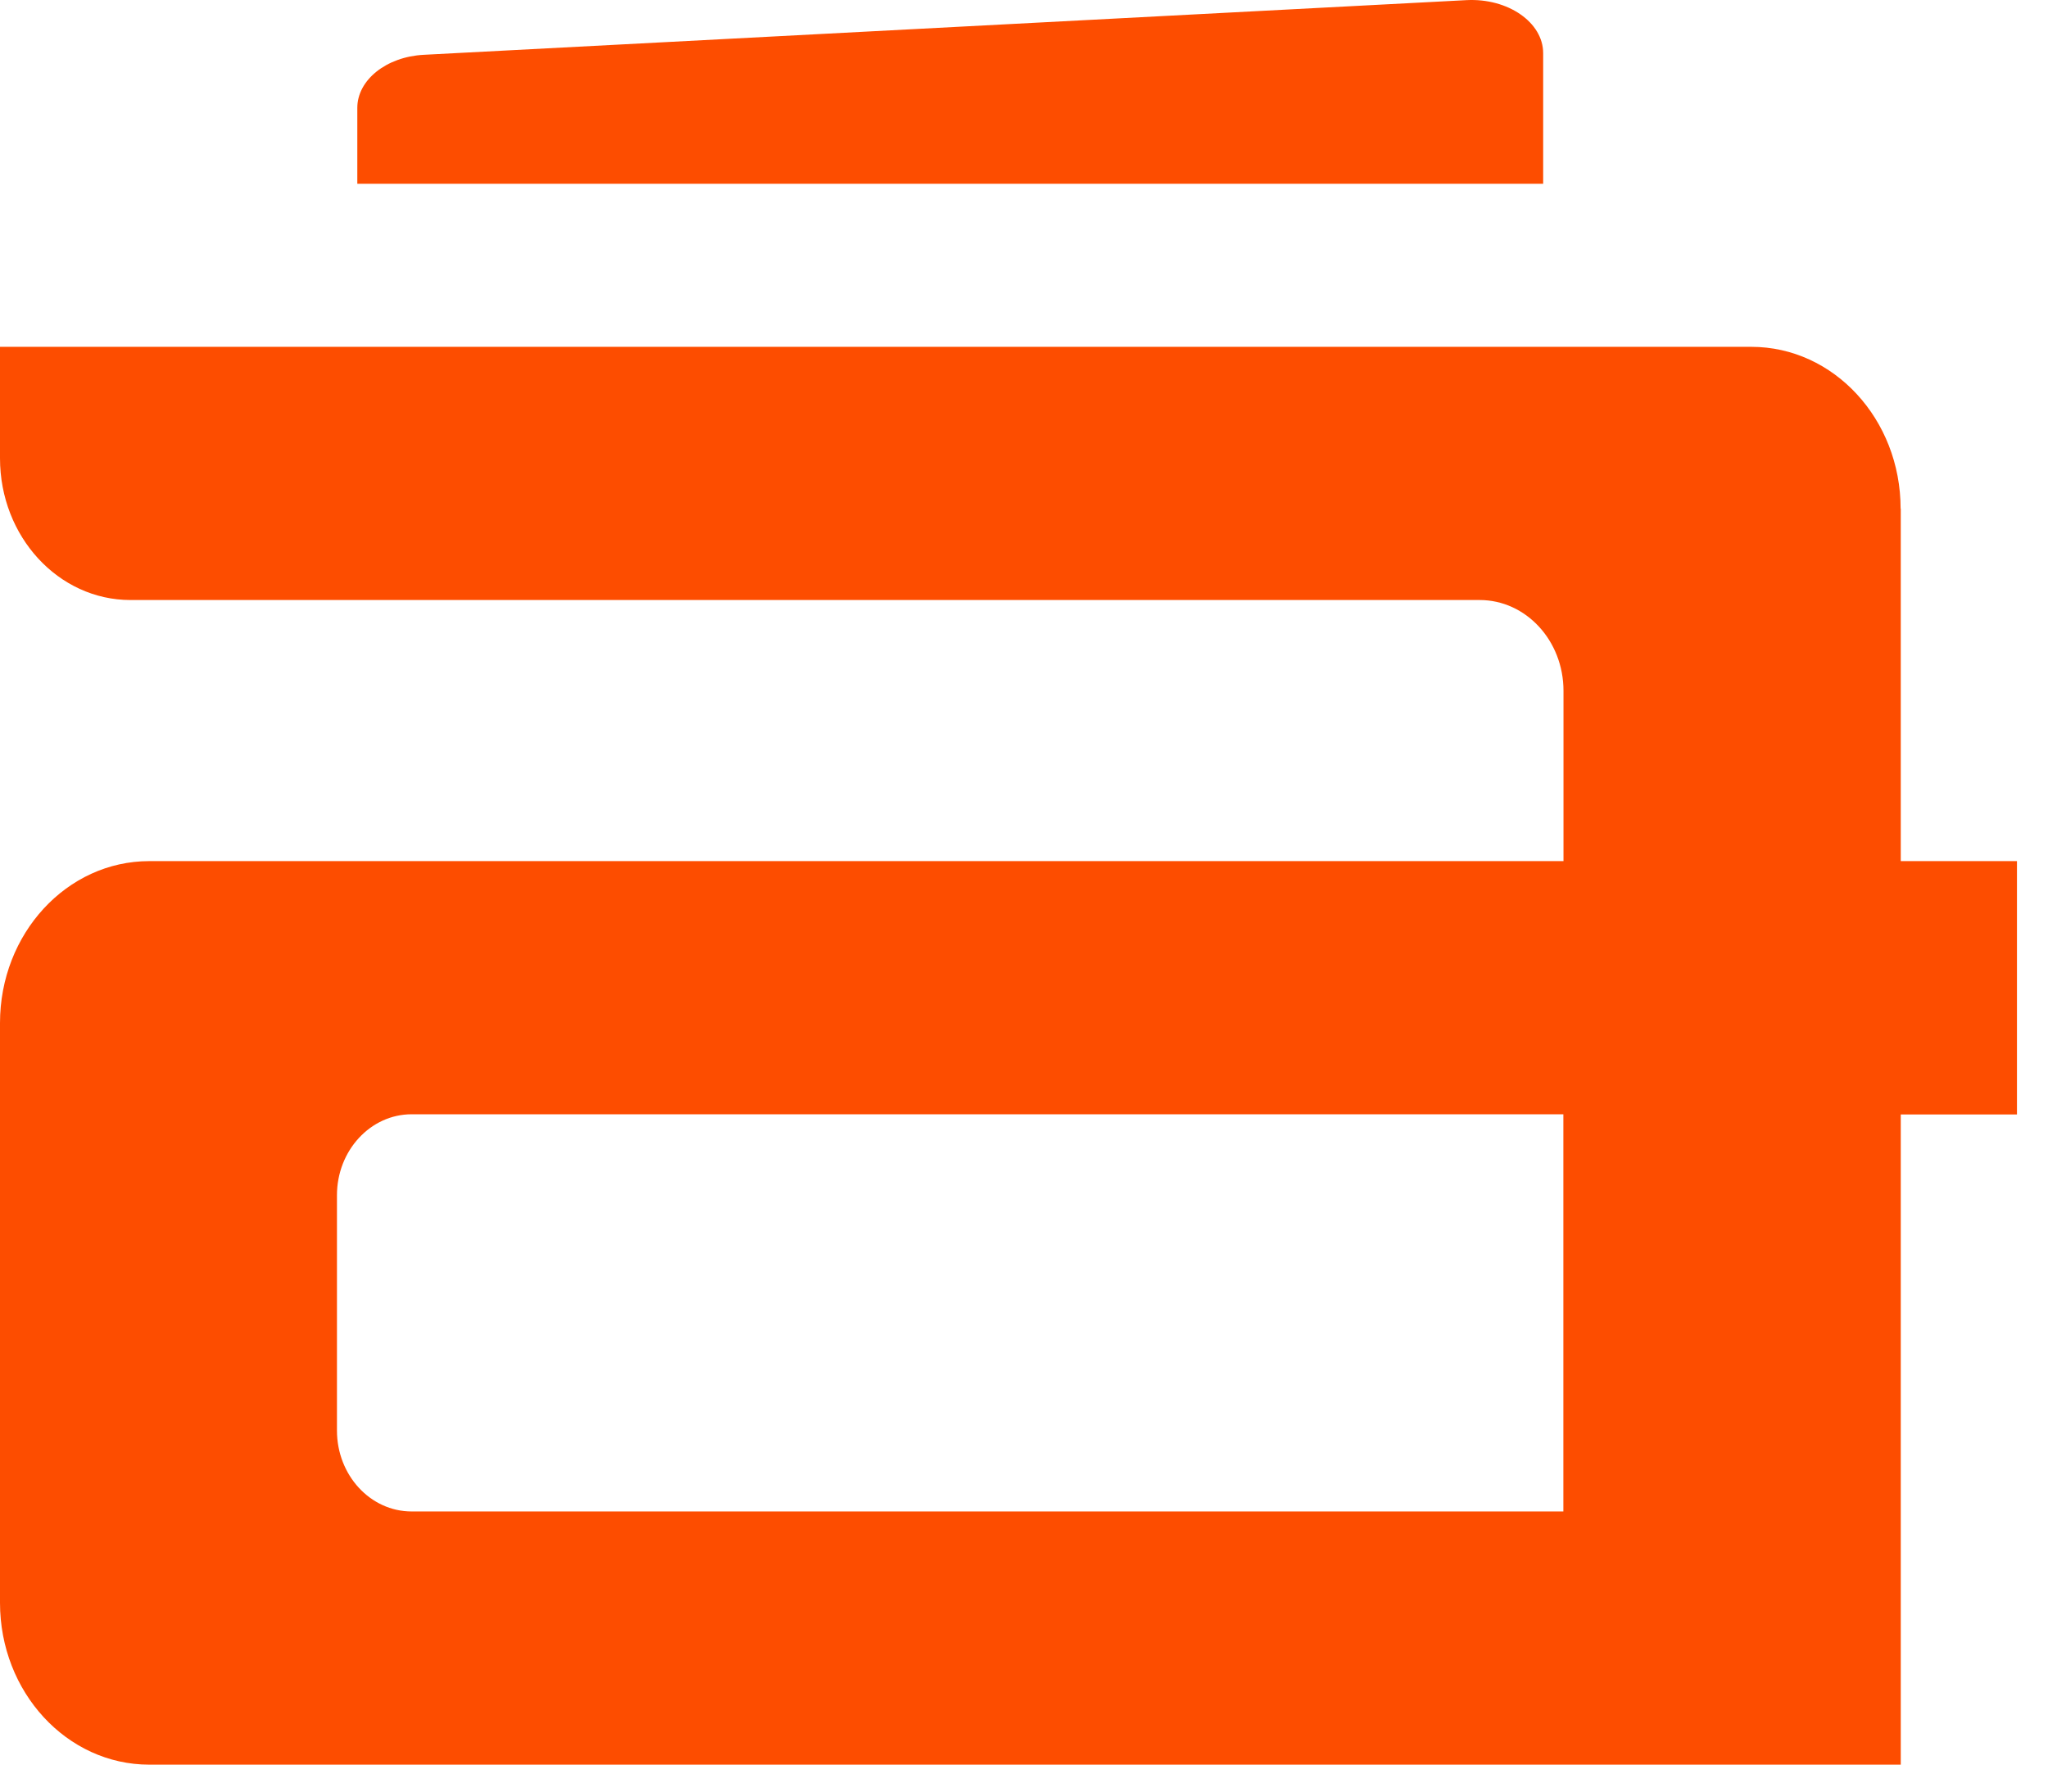
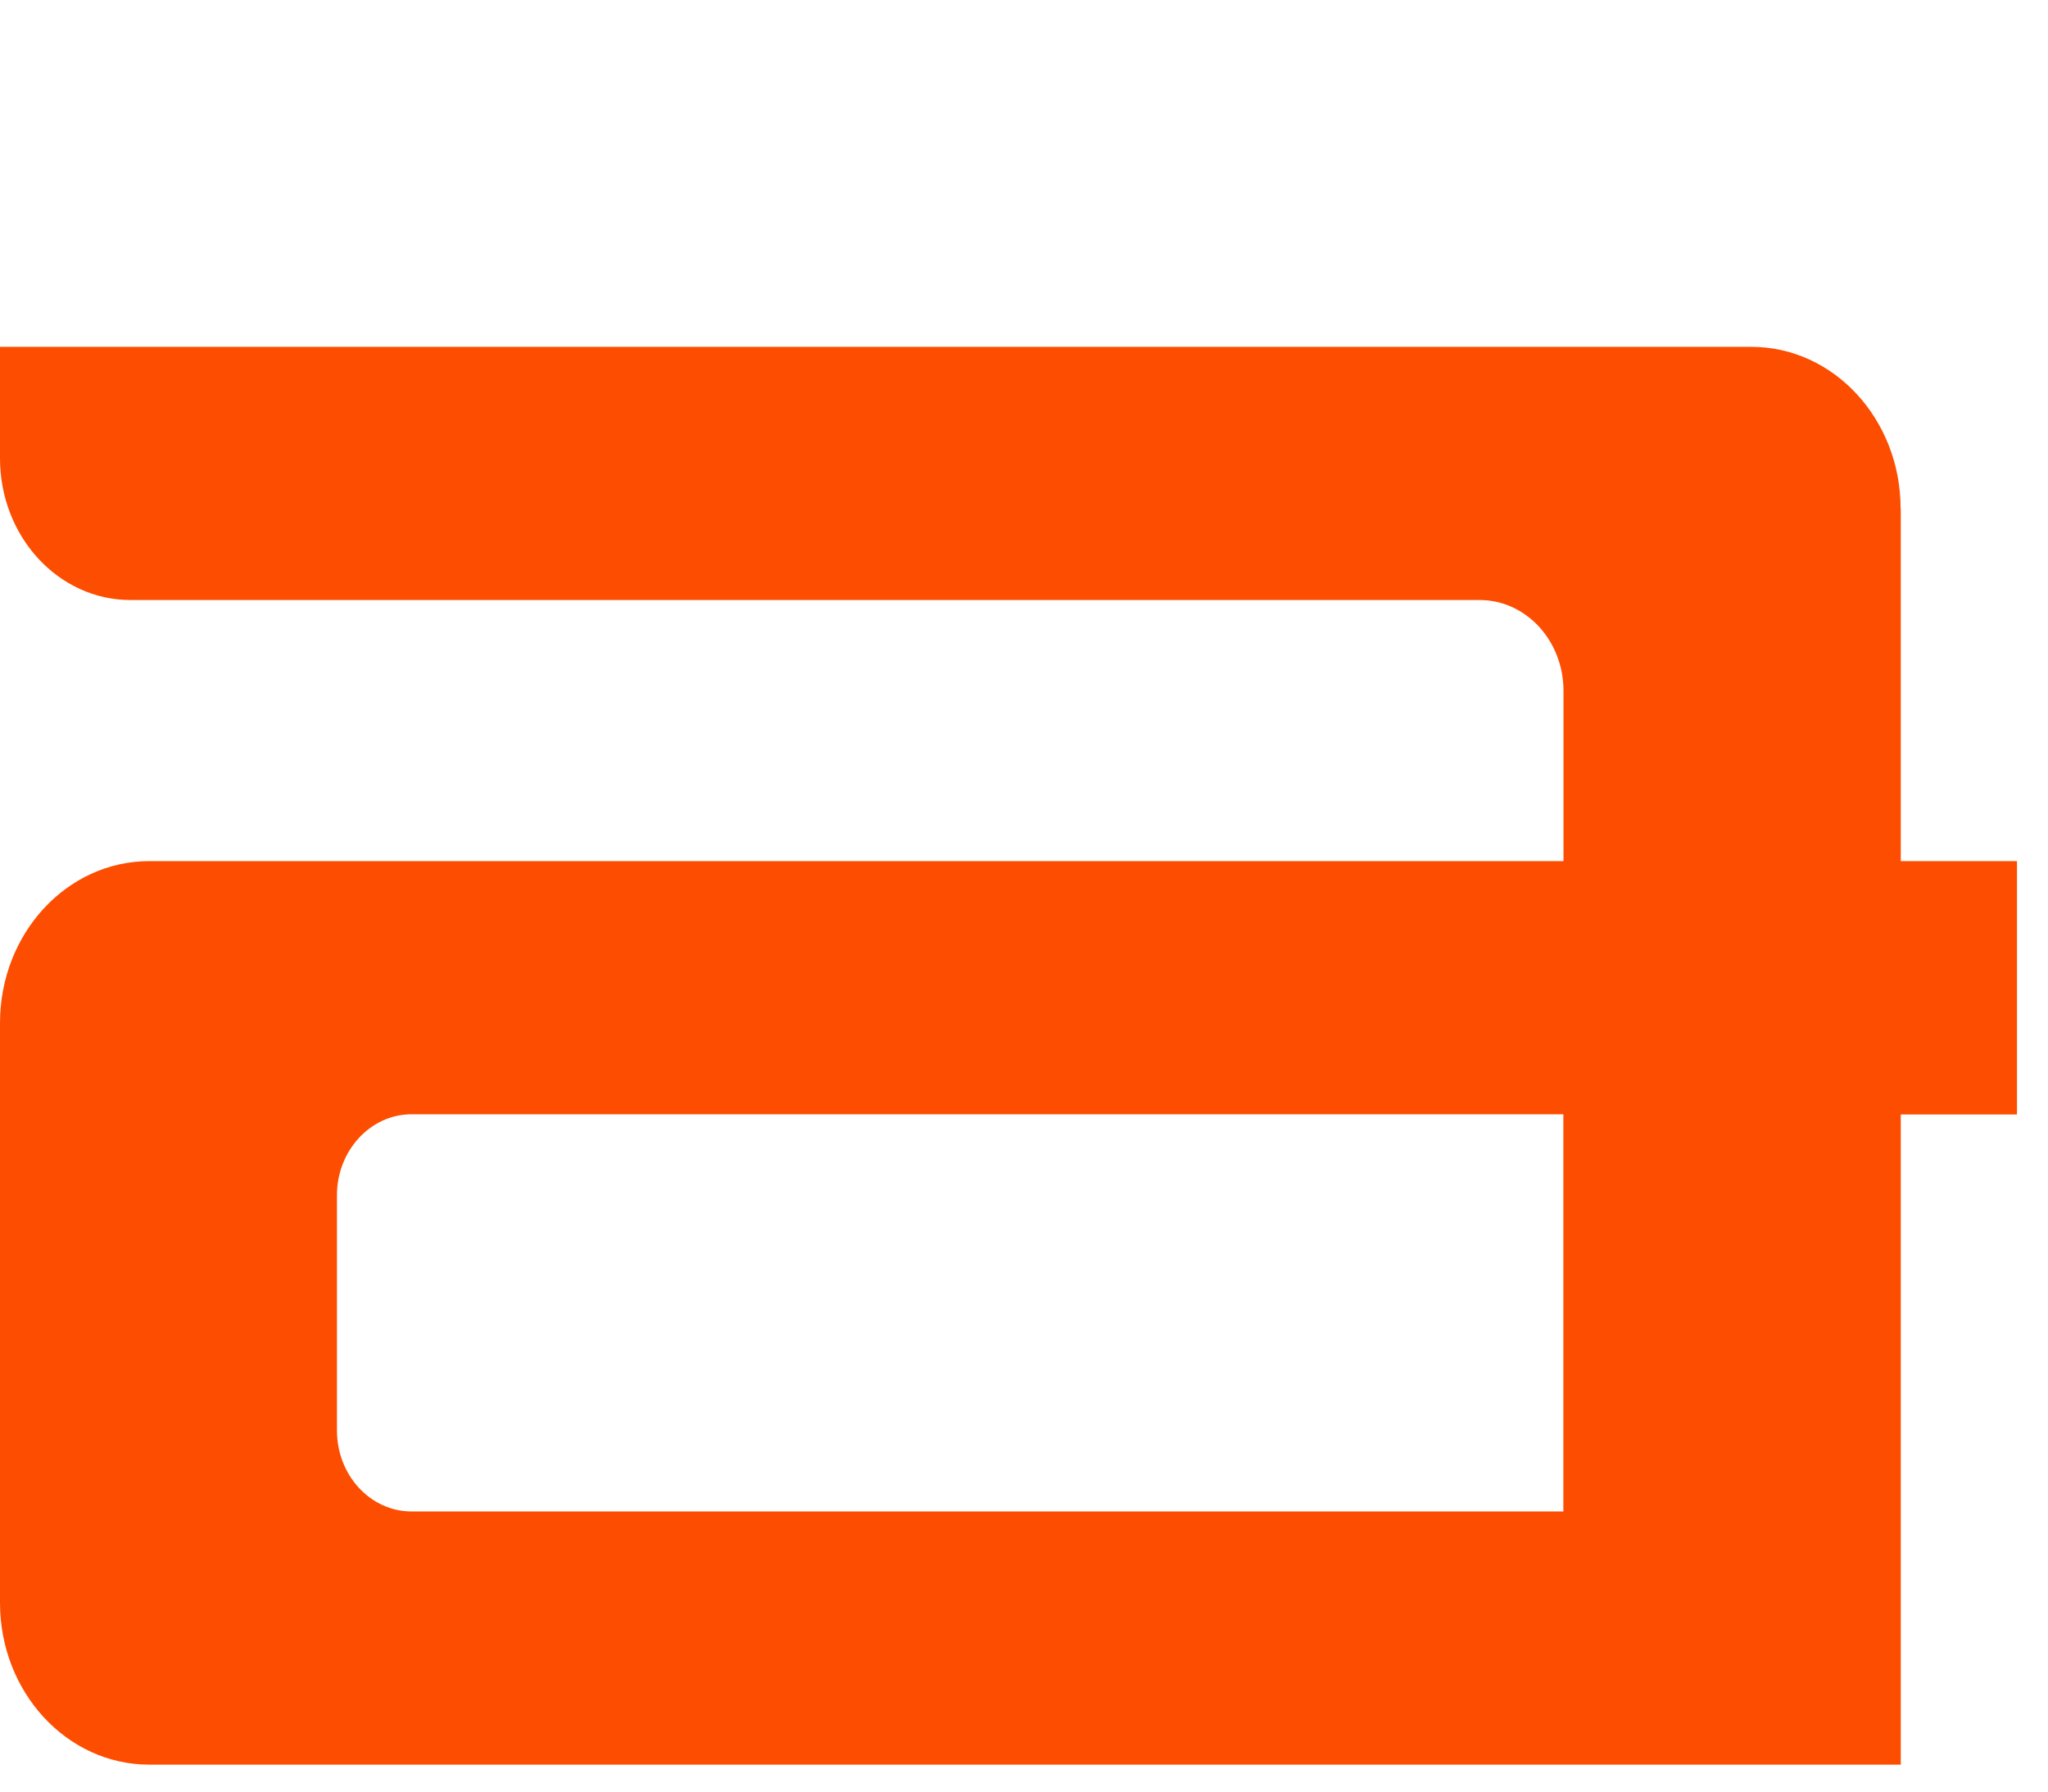
<svg xmlns="http://www.w3.org/2000/svg" width="64" height="56" viewBox="0 0 64 56" fill="none">
  <path d="M59.394 15.897C59.394 13.104 57.303 10.841 54.73 10.841H0V14.324C0 16.774 1.827 18.755 4.076 18.755H46.239C47.686 18.755 48.859 20.025 48.859 21.593V26.916H4.665C2.087 26.916 0 29.184 0 31.976V50.097C0 52.89 2.087 55.158 4.665 55.158H59.399V34.834H63.03V26.916H59.399V15.897H59.394ZM48.855 47.244H12.863C11.574 47.244 10.53 46.11 10.53 44.714V37.36C10.53 35.963 11.578 34.829 12.863 34.829H48.855V47.239V47.244Z" fill="#FD4D00" />
-   <path d="M48.224 1.662C48.224 0.7 47.125 -0.062 45.832 0.004L13.243 1.713C12.075 1.773 11.166 2.499 11.166 3.371V5.745H48.224V1.662Z" fill="#FD4D00" />
</svg>